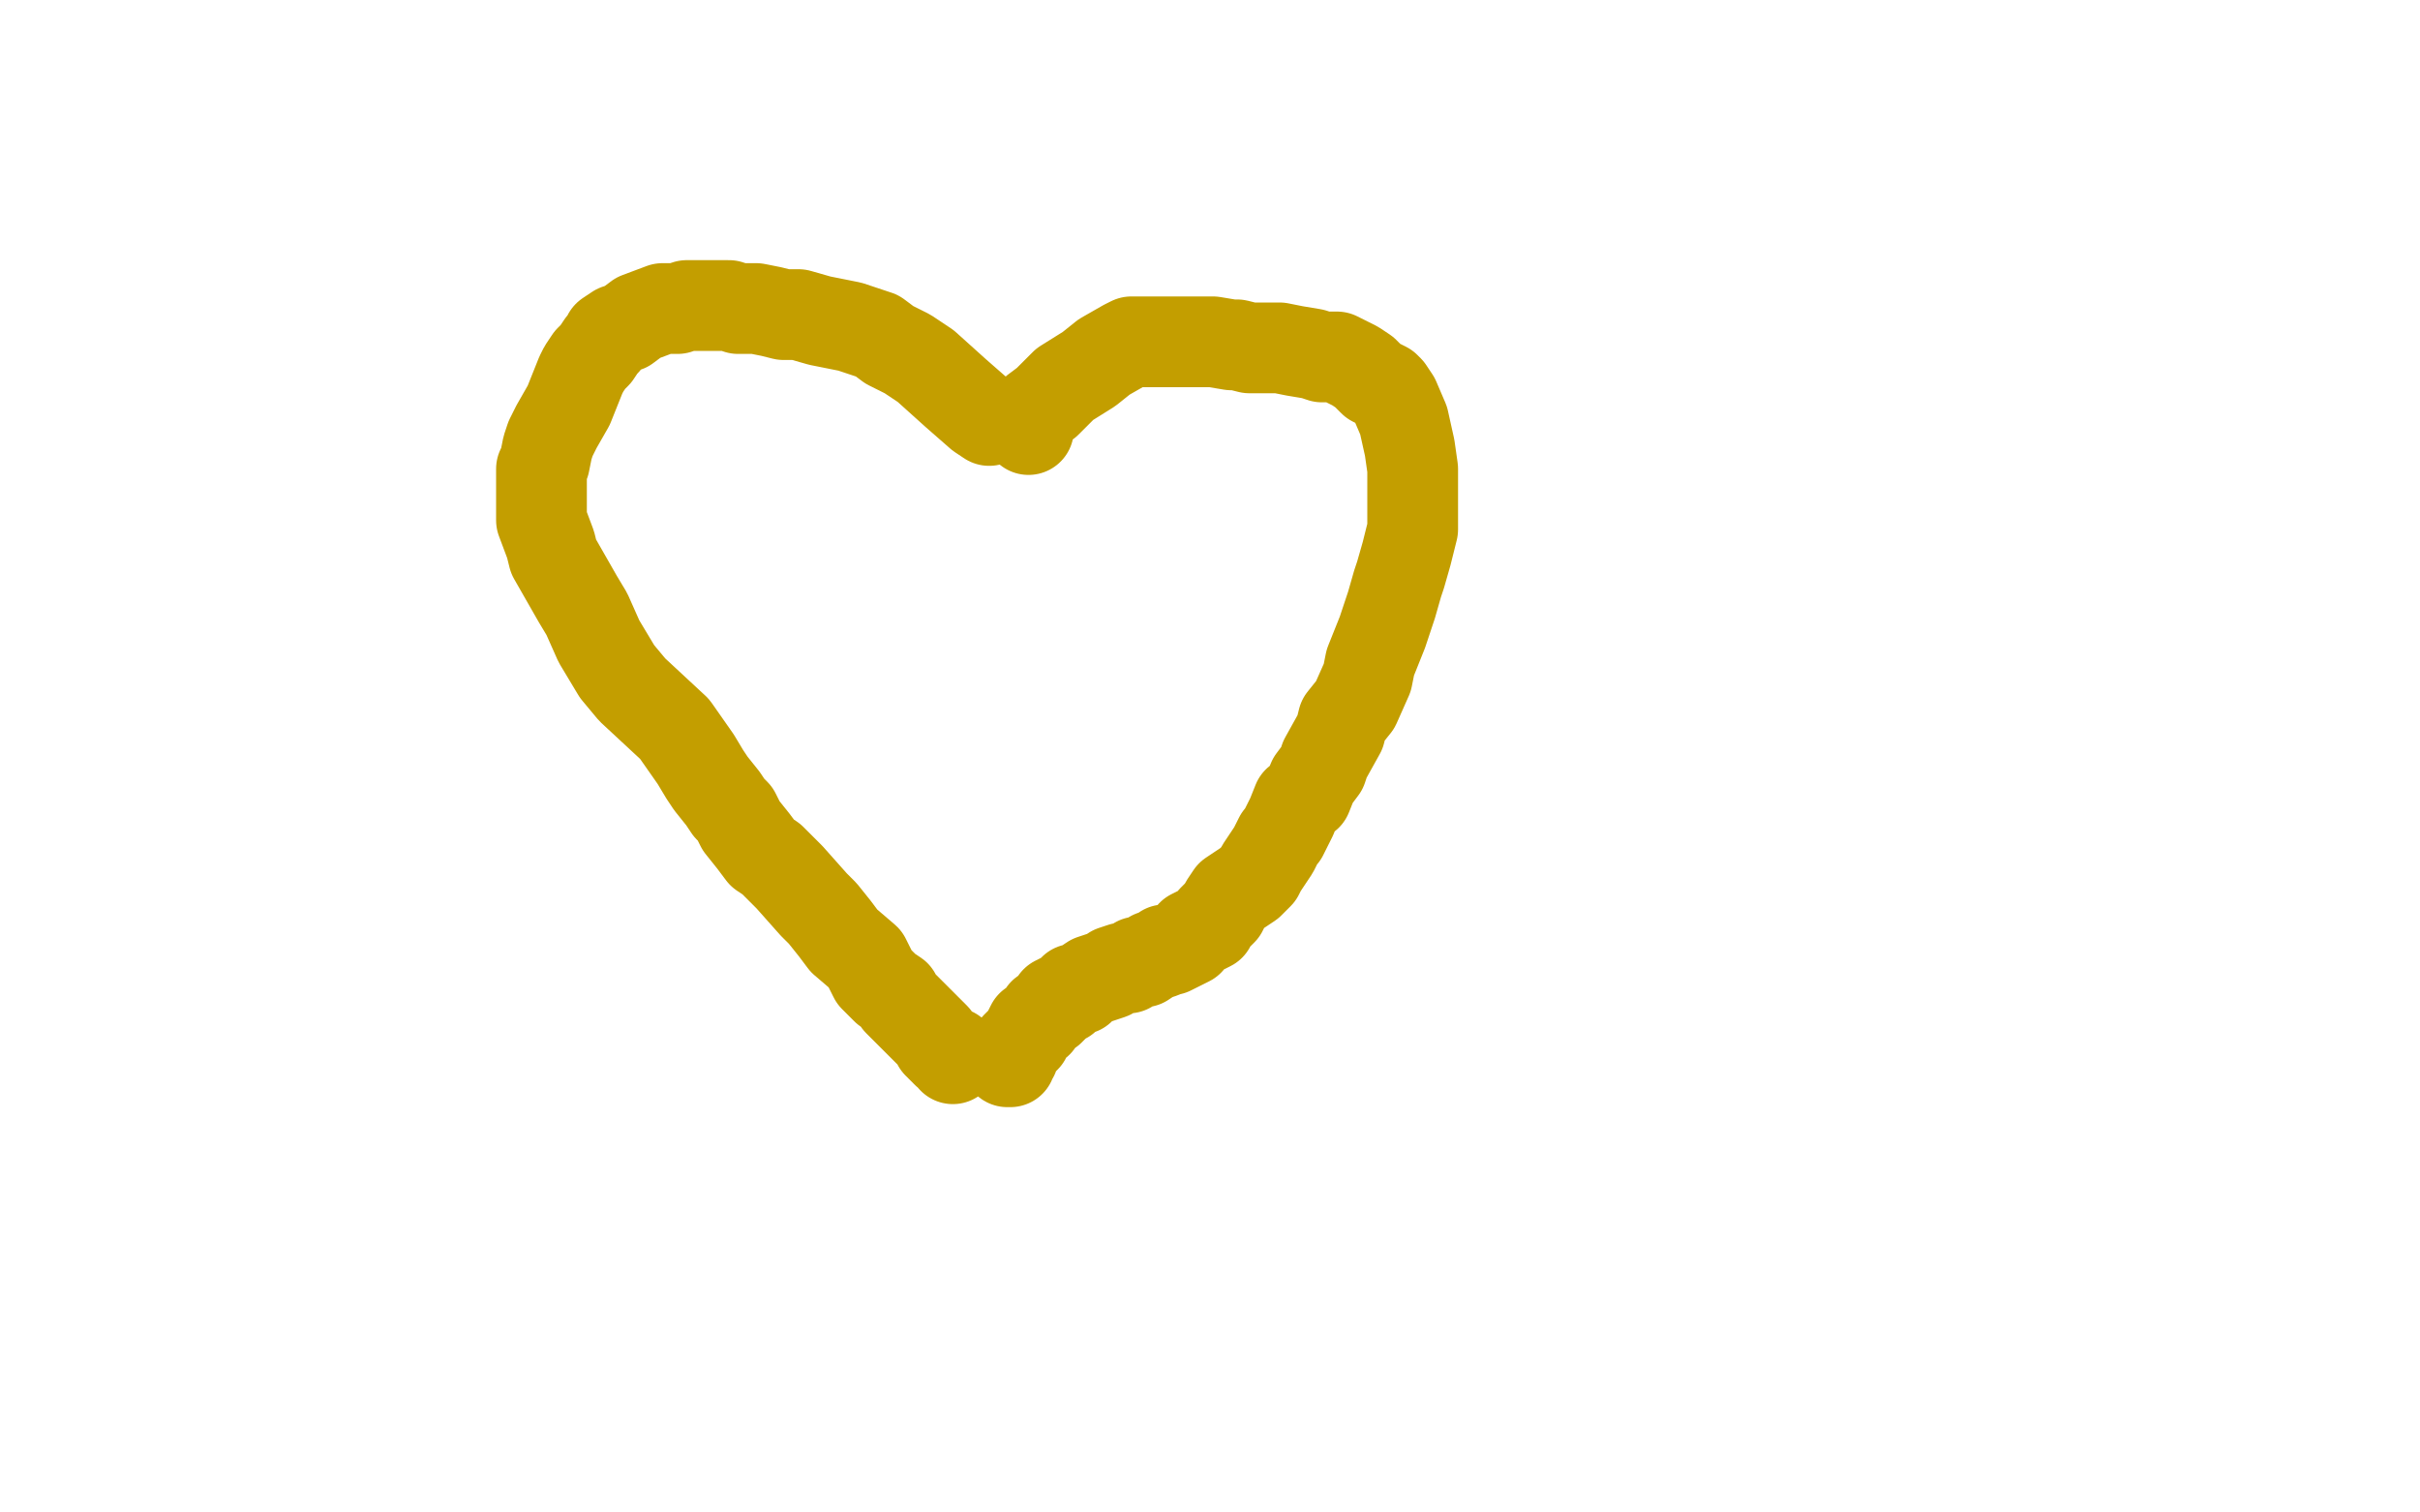
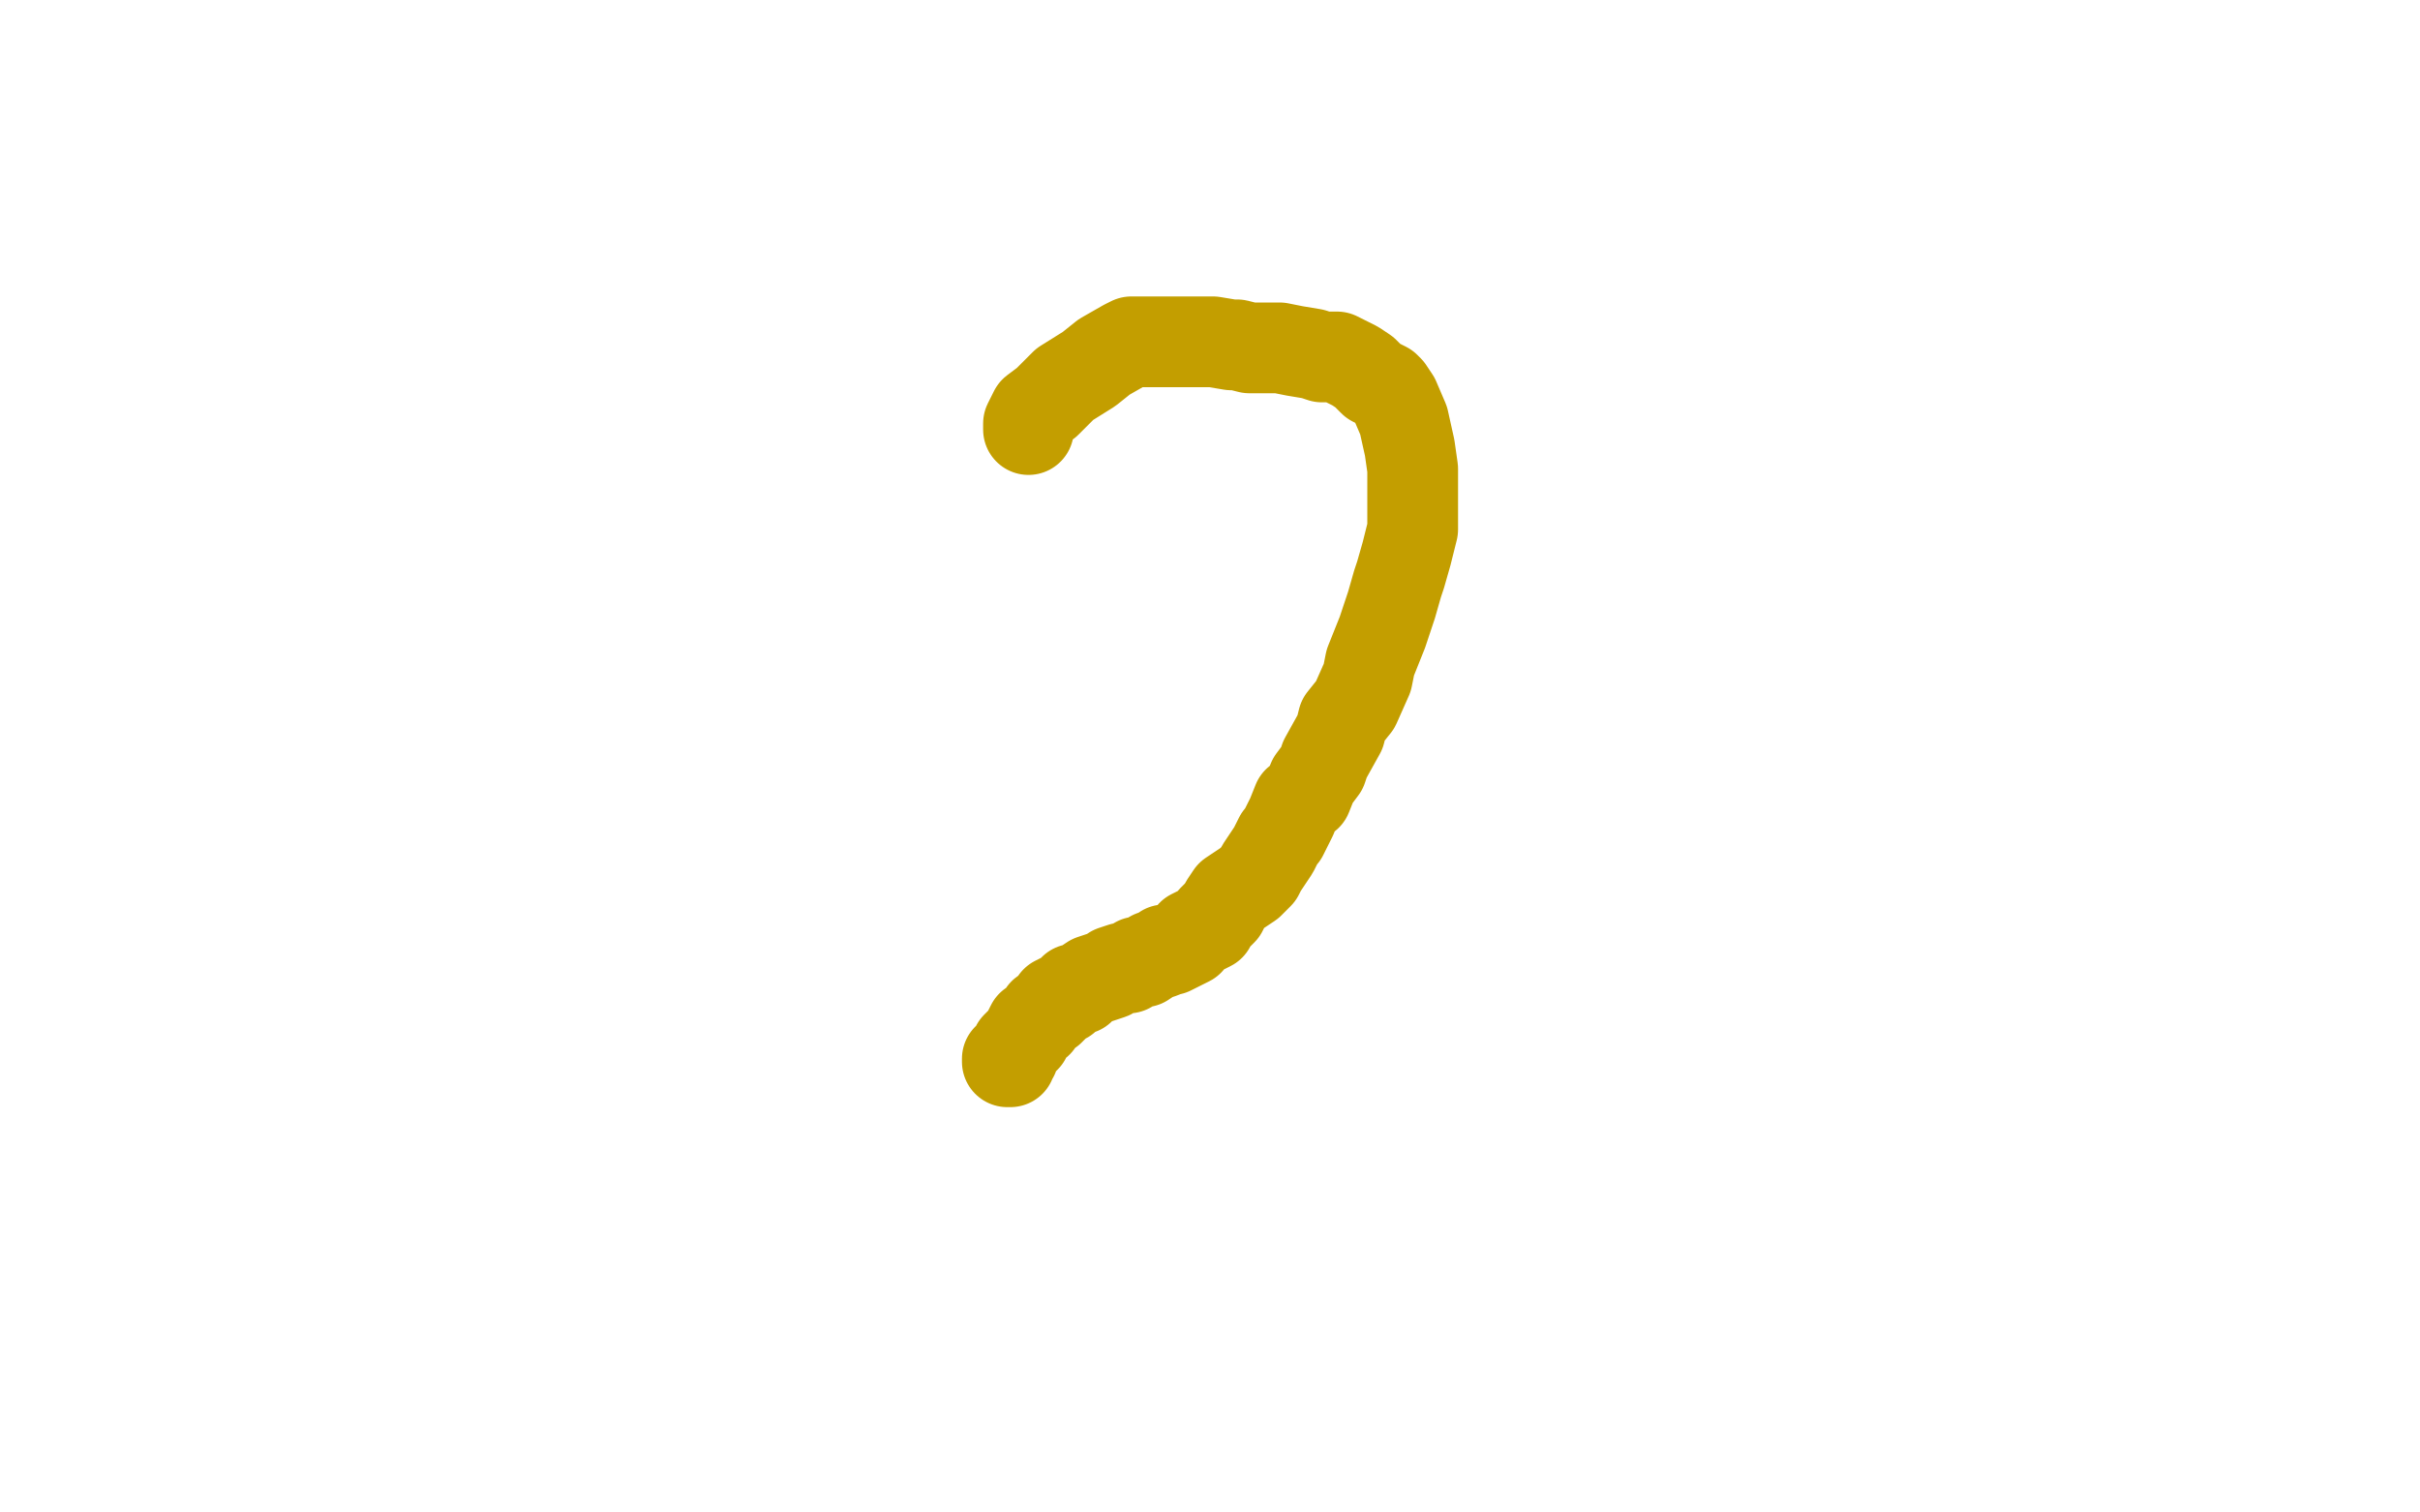
<svg xmlns="http://www.w3.org/2000/svg" width="800" height="500" version="1.1" style="stroke-antialiasing: false">
  <desc>This SVG has been created on https://colorillo.com/</desc>
-   <rect x="0" y="0" width="800" height="500" style="fill: rgb(255,255,255); stroke-width:0" />
-   <polyline points="327,139 324,137 324,137 316,130 316,130 306,121 306,121 300,117 294,114 290,111 284,109 281,108 271,106 264,104 259,104 255,103 250,102 244,102 241,101 237,101 231,101 227,101 224,102 219,102 211,105 207,108 204,109 201,111 200,113 199,114 197,117 195,119 193,122 192,124 190,129 188,134 184,141 182,145 181,148 180,153 179,155 179,157 179,160 179,163 179,165 179,167 179,170 179,172 182,180 183,184 187,191 191,198 194,203 198,212 204,222 209,228 223,241 230,251 233,256 235,259 239,264 241,267 243,269 245,273 249,278 252,282 255,284 261,290 269,299 272,302 276,307 279,311 286,317 289,323 291,325 293,327 296,329 297,331 299,333 302,336 303,337 305,339 306,340 308,342 309,343 310,345 311,346 313,348 314,348 315,349 315,350 315,348" style="fill: none; stroke: #c39e00; stroke-width: 30; stroke-linejoin: round; stroke-linecap: round; stroke-antialiasing: false; stroke-antialias: 0; opacity: 1.0" />
  <polyline points="340,142 340,140 340,140 342,136 342,136 346,133 346,133 352,127 352,127 360,122 360,122 365,118 365,118 372,114 372,114 374,113 376,113 377,113 378,113 380,113 381,113 382,113 384,113 387,113 389,113 396,113 401,113 407,114 409,114 413,115 417,115 420,115 423,115 428,116 434,117 437,118 442,118 448,121 451,123 454,126 458,128 459,129 461,132 464,139 466,148 467,155 467,158 467,164 467,169 467,175 466,179 465,183 463,190 462,193 460,200 457,209 453,219 452,224 448,233 444,238 443,242 438,251 437,254 434,258 432,263 429,265 427,270 424,276 423,277 421,281 419,284 417,287 416,289 413,292 410,294 407,296 405,299 404,301 403,302 401,304 400,306 396,308 394,309 393,311 391,312 389,313 387,314 385,314 384,315 381,316 378,318 376,318 373,320 371,320 368,321 367,322 364,323 361,324 358,326 357,327 355,327 353,329 352,330 351,330 349,331 349,332 347,334 345,335 343,338 341,339 340,341 339,343 337,345 336,346 335,348 335,349 334,350 334,351 333,351 333,350" style="fill: none; stroke: #c39e00; stroke-width: 30; stroke-linejoin: round; stroke-linecap: round; stroke-antialiasing: false; stroke-antialias: 0; opacity: 1.0" />
</svg>